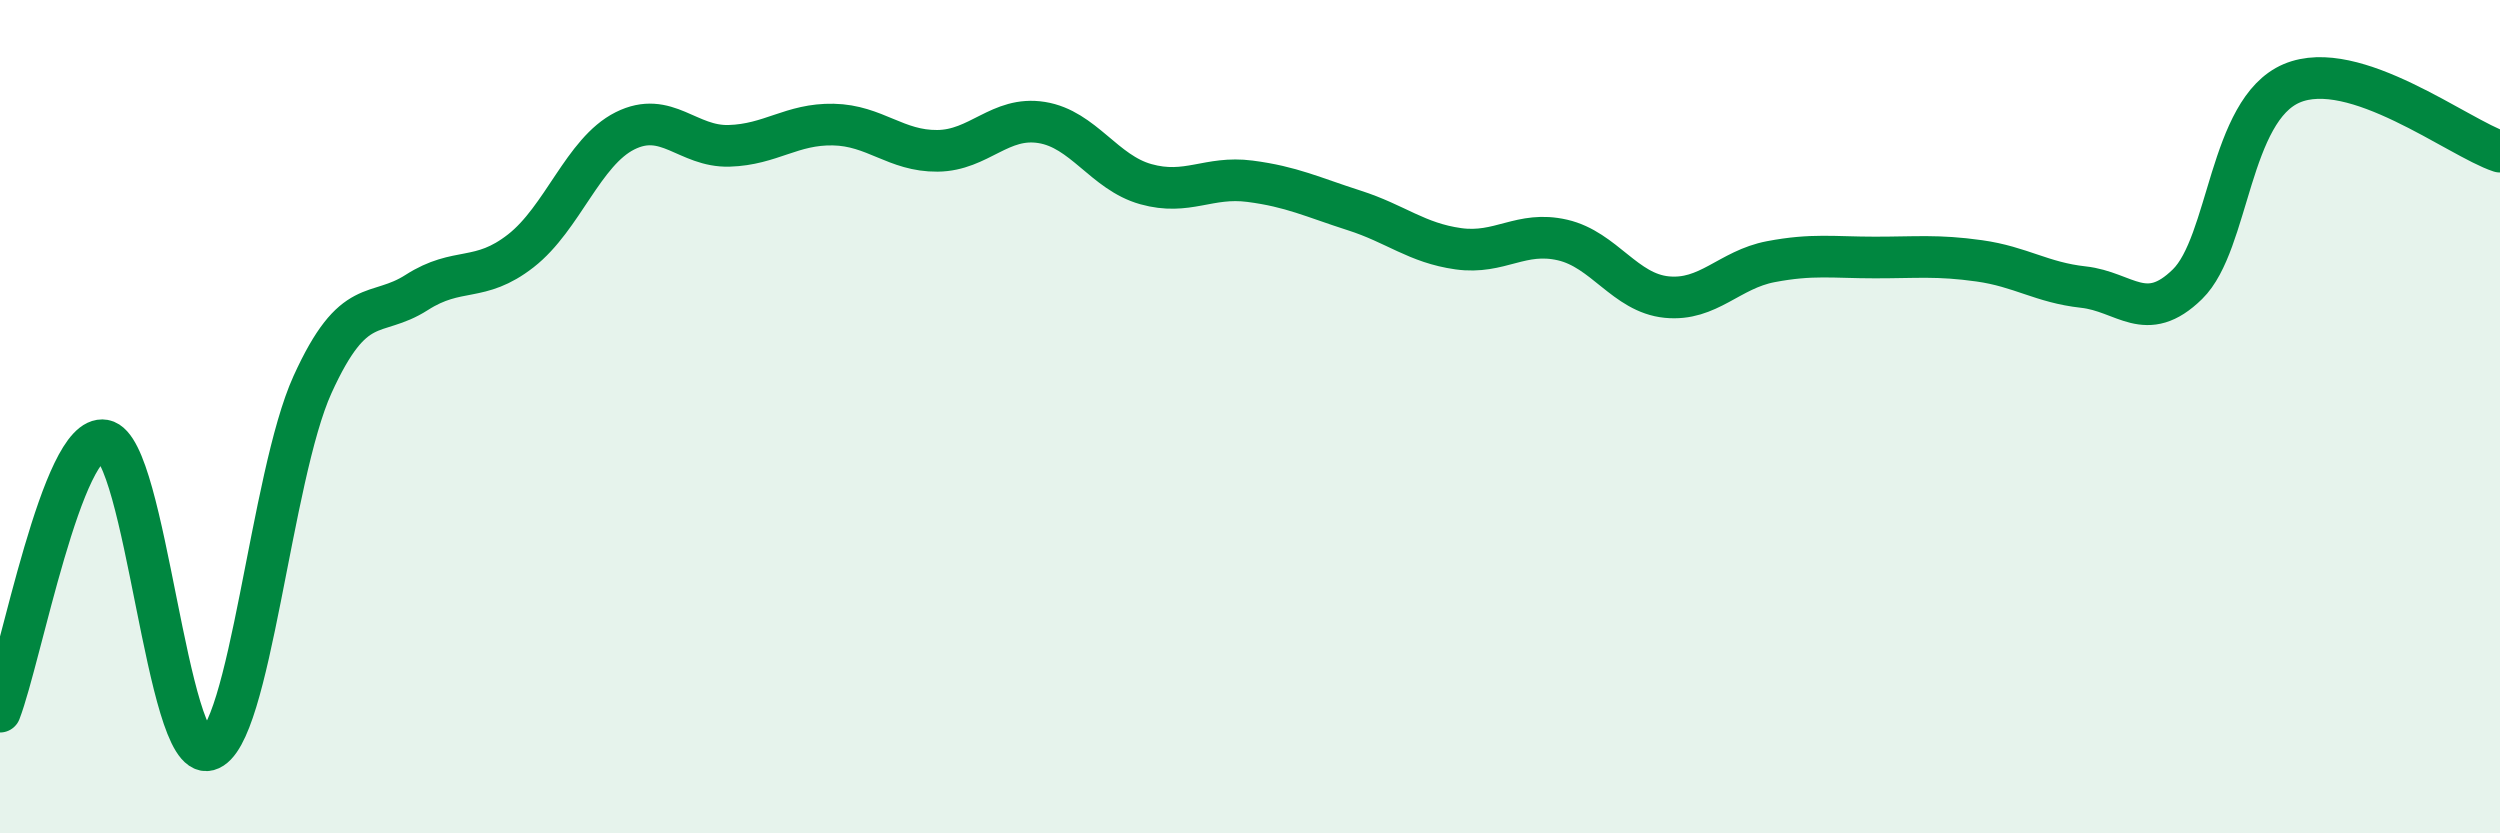
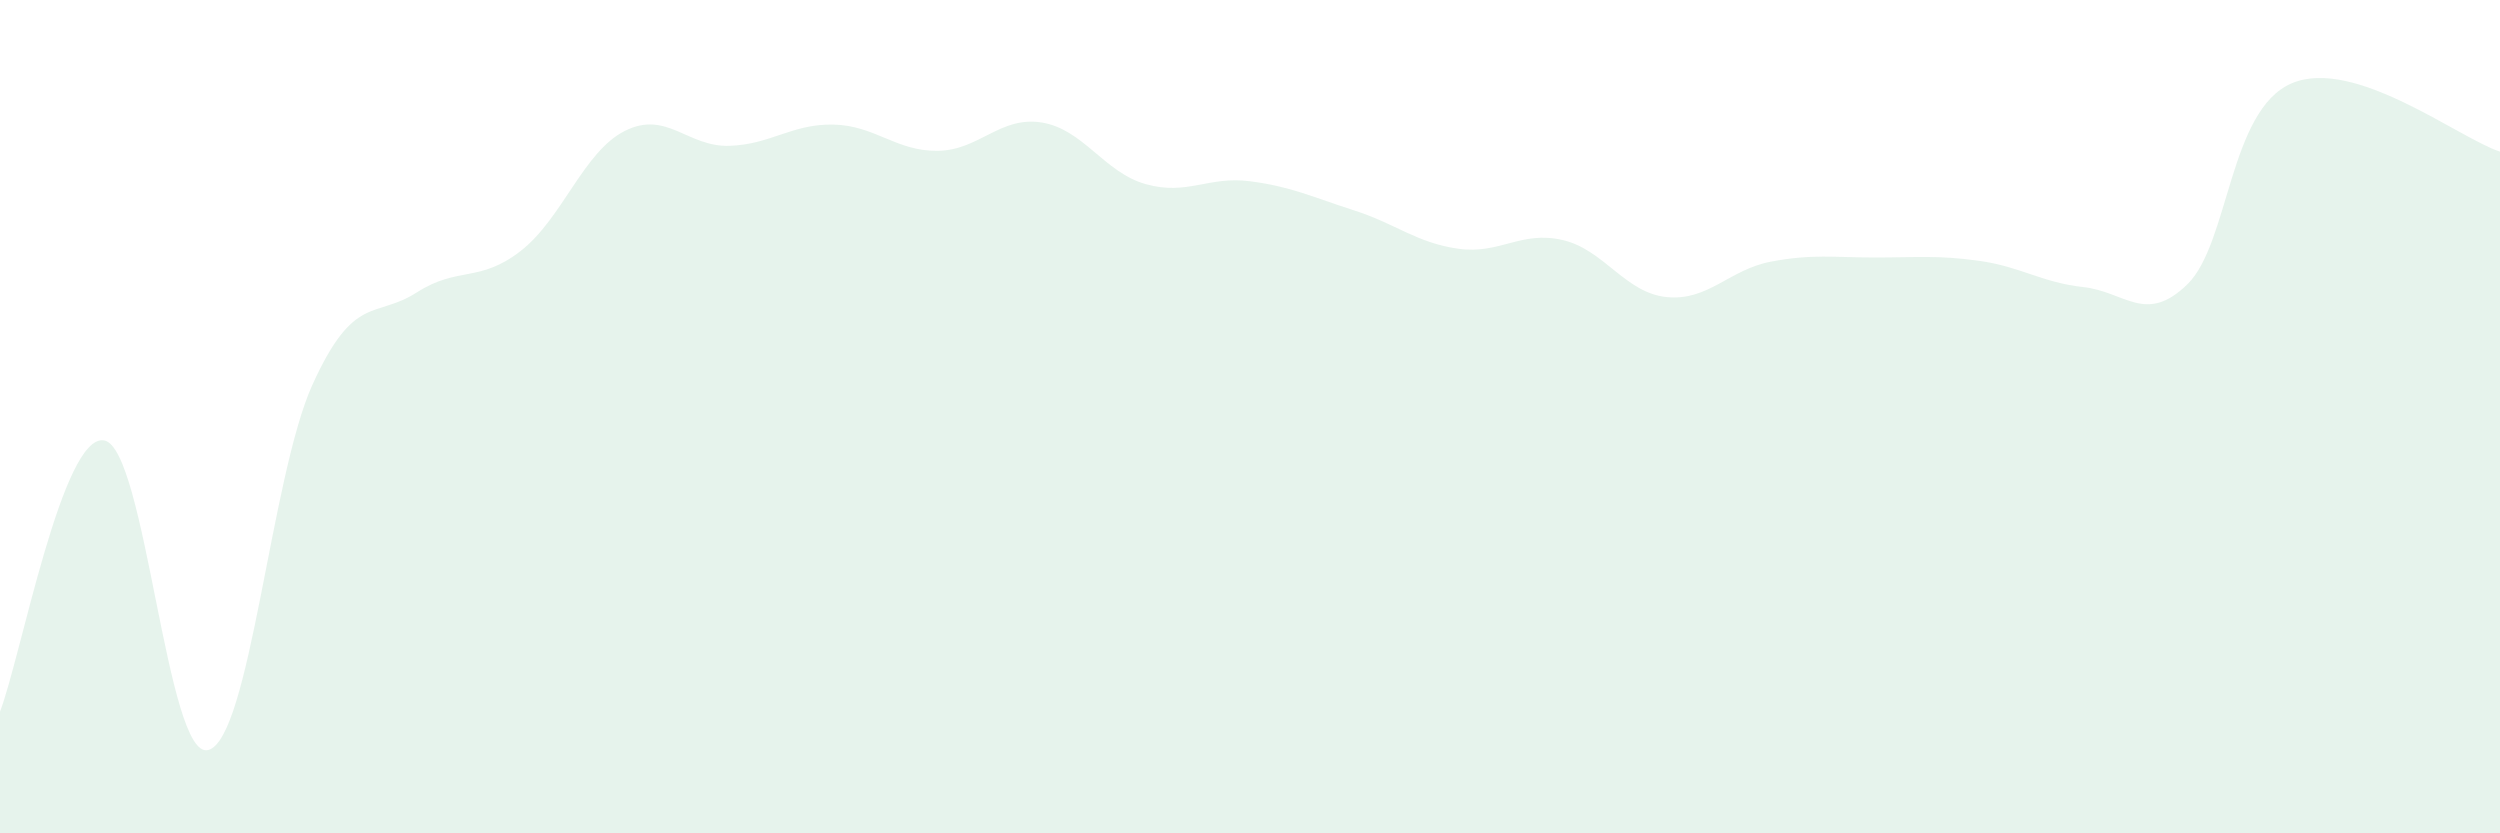
<svg xmlns="http://www.w3.org/2000/svg" width="60" height="20" viewBox="0 0 60 20">
  <path d="M 0,17.08 C 0.5,15.78 1.5,10.39 2.5,10.57 C 3.5,10.75 4,18.27 5,18 C 6,17.73 6.5,11.43 7.5,9.23 C 8.5,7.03 9,7.66 10,7.02 C 11,6.38 11.5,6.8 12.5,6.02 C 13.5,5.24 14,3.64 15,3.14 C 16,2.64 16.5,3.53 17.5,3.5 C 18.5,3.47 19,2.97 20,2.99 C 21,3.01 21.5,3.63 22.5,3.62 C 23.5,3.61 24,2.78 25,2.94 C 26,3.1 26.5,4.14 27.5,4.42 C 28.5,4.7 29,4.22 30,4.35 C 31,4.48 31.5,4.73 32.5,5.05 C 33.5,5.37 34,5.83 35,5.97 C 36,6.11 36.5,5.53 37.5,5.76 C 38.5,5.99 39,7.03 40,7.13 C 41,7.23 41.5,6.47 42.5,6.28 C 43.5,6.09 44,6.18 45,6.18 C 46,6.18 46.5,6.12 47.5,6.26 C 48.5,6.4 49,6.78 50,6.89 C 51,7 51.5,7.8 52.5,6.82 C 53.5,5.84 53.5,2.64 55,2 C 56.5,1.36 59,3.31 60,3.64L60 20L0 20Z" fill="#008740" opacity="0.1" stroke-linecap="round" stroke-linejoin="round" />
-   <path d="M 0,17.08 C 0.5,15.78 1.5,10.39 2.5,10.57 C 3.5,10.75 4,18.27 5,18 C 6,17.73 6.5,11.43 7.5,9.23 C 8.5,7.03 9,7.66 10,7.02 C 11,6.38 11.5,6.8 12.5,6.02 C 13.5,5.24 14,3.64 15,3.14 C 16,2.64 16.5,3.53 17.5,3.5 C 18.5,3.47 19,2.97 20,2.99 C 21,3.01 21.5,3.63 22.5,3.62 C 23.5,3.61 24,2.78 25,2.94 C 26,3.1 26.5,4.14 27.5,4.42 C 28.5,4.7 29,4.22 30,4.35 C 31,4.48 31.5,4.73 32.5,5.05 C 33.5,5.37 34,5.83 35,5.97 C 36,6.11 36.5,5.53 37.5,5.76 C 38.5,5.99 39,7.03 40,7.13 C 41,7.23 41.5,6.47 42.5,6.28 C 43.5,6.09 44,6.18 45,6.18 C 46,6.18 46.5,6.12 47.5,6.26 C 48.5,6.4 49,6.78 50,6.89 C 51,7 51.5,7.8 52.5,6.82 C 53.5,5.84 53.5,2.64 55,2 C 56.5,1.36 59,3.31 60,3.64" stroke="#008740" stroke-width="1" fill="none" stroke-linecap="round" stroke-linejoin="round" />
</svg>